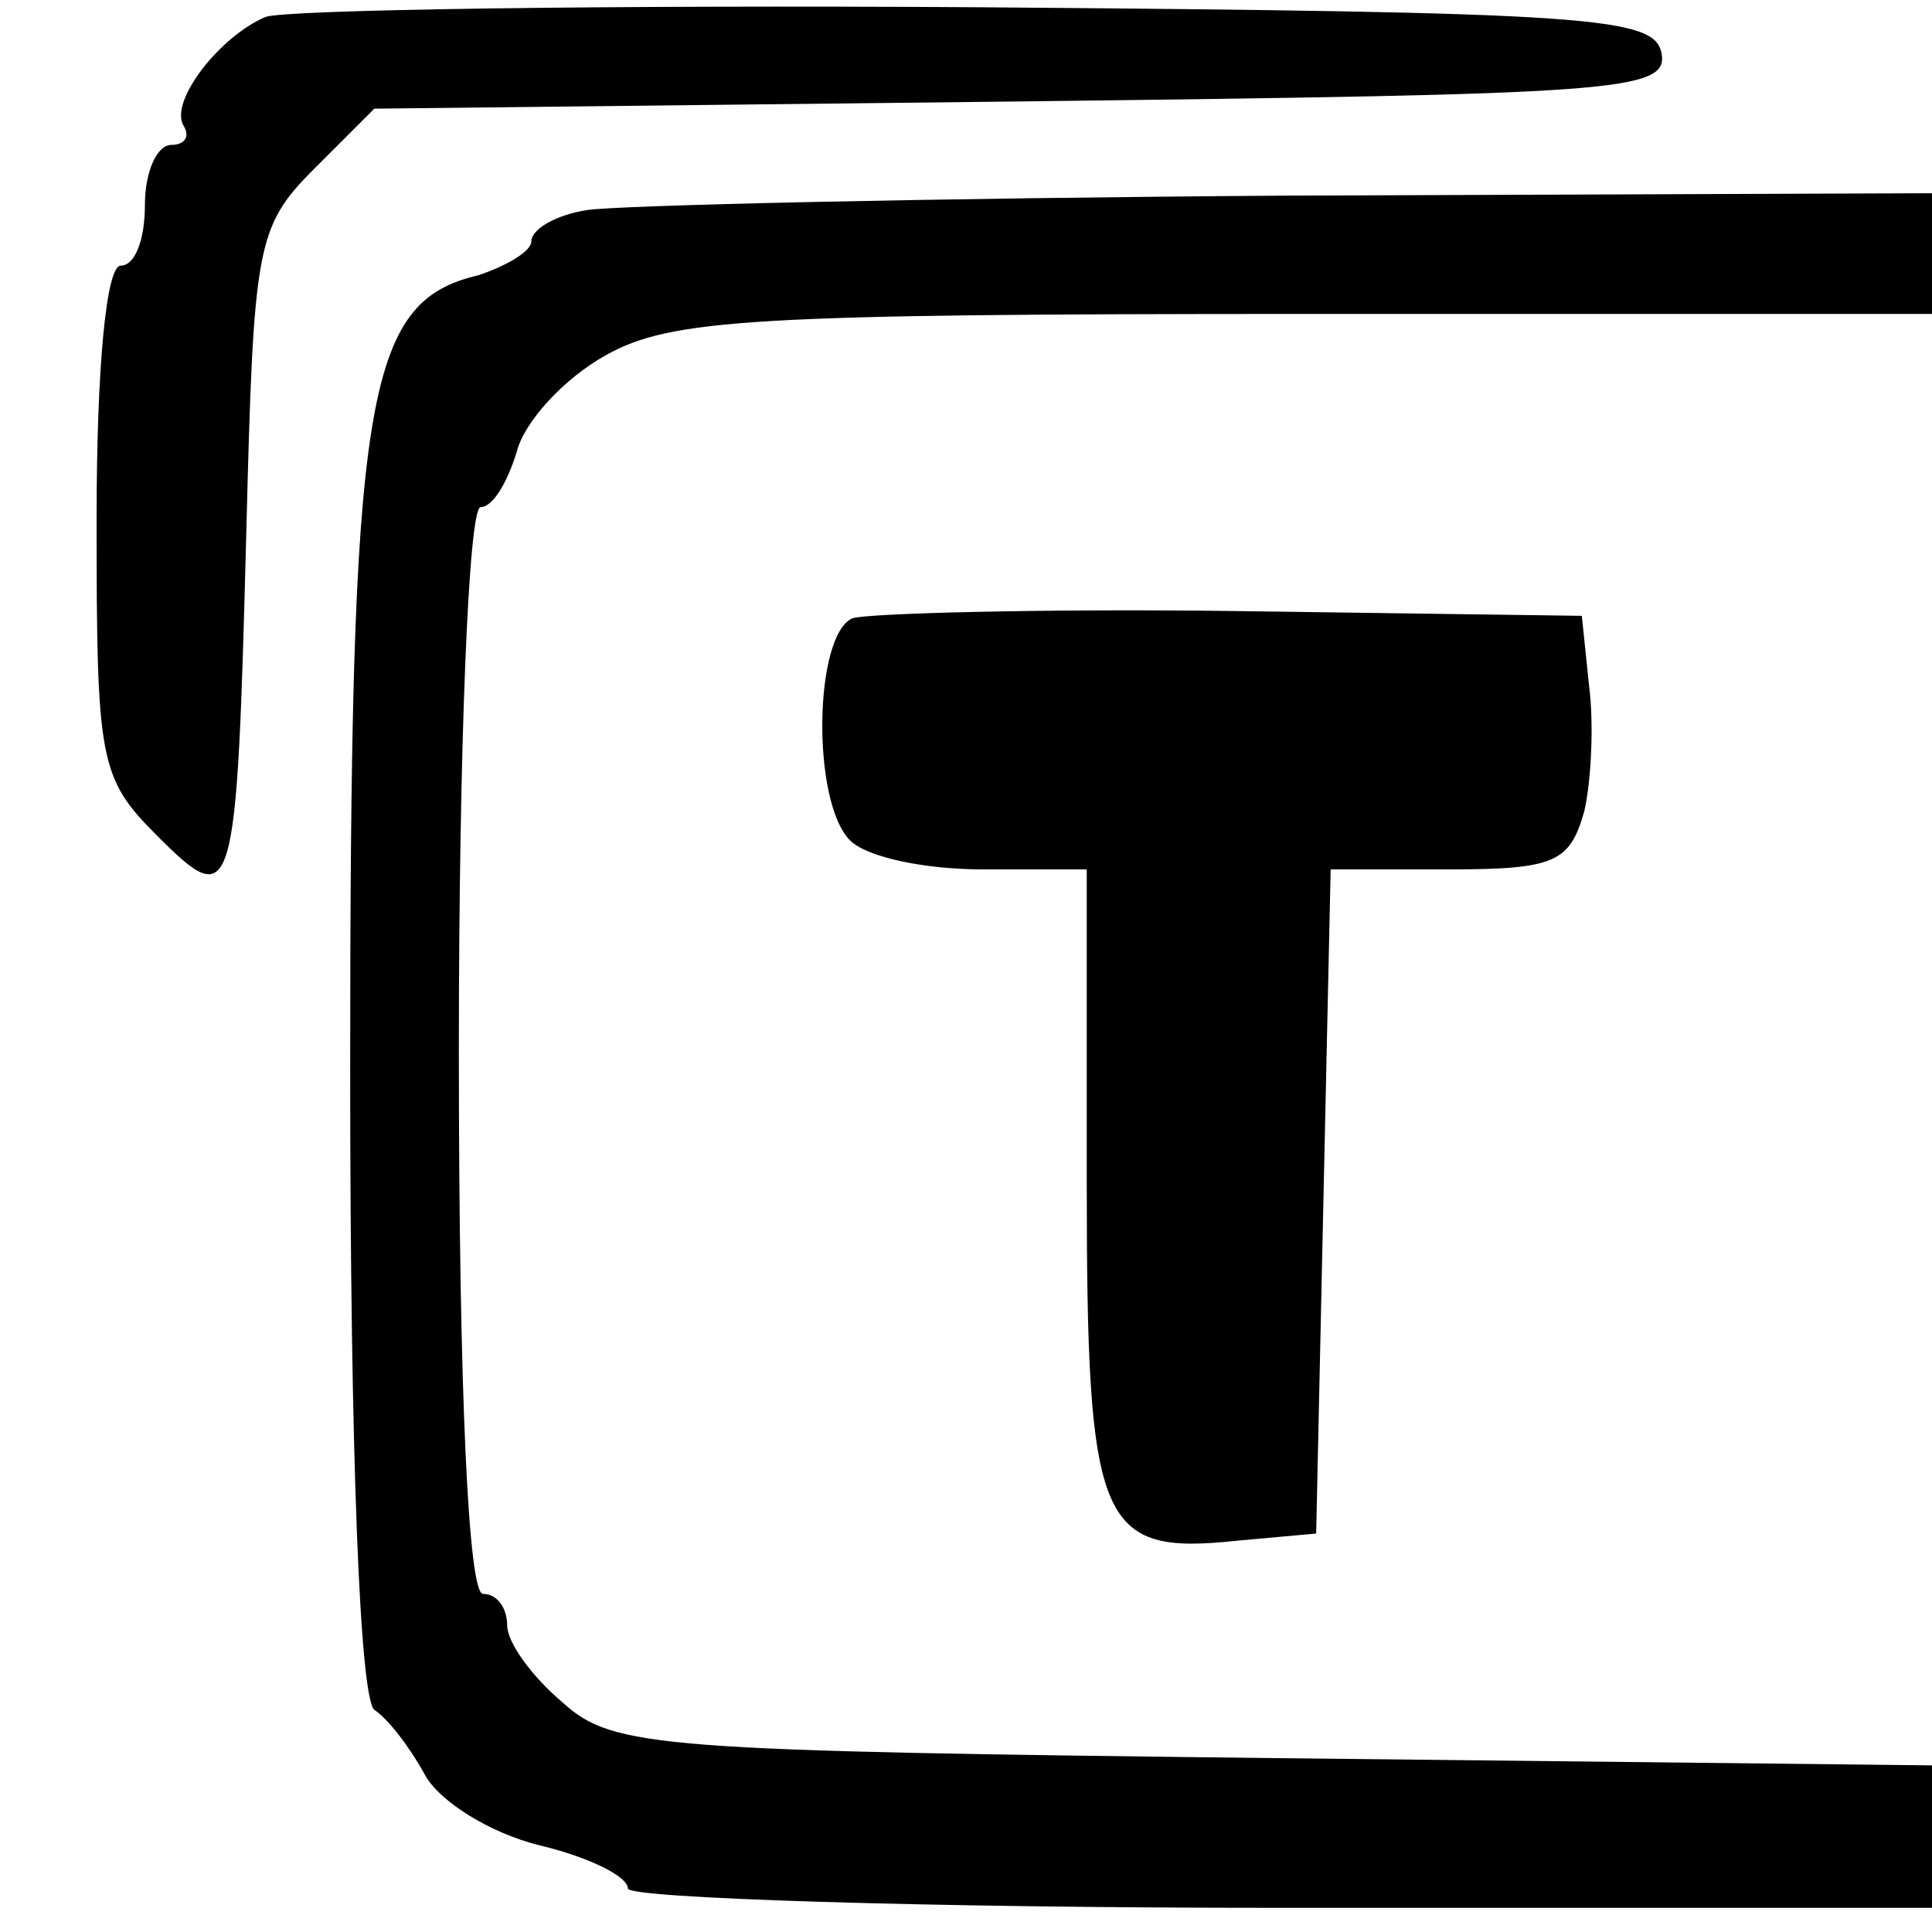
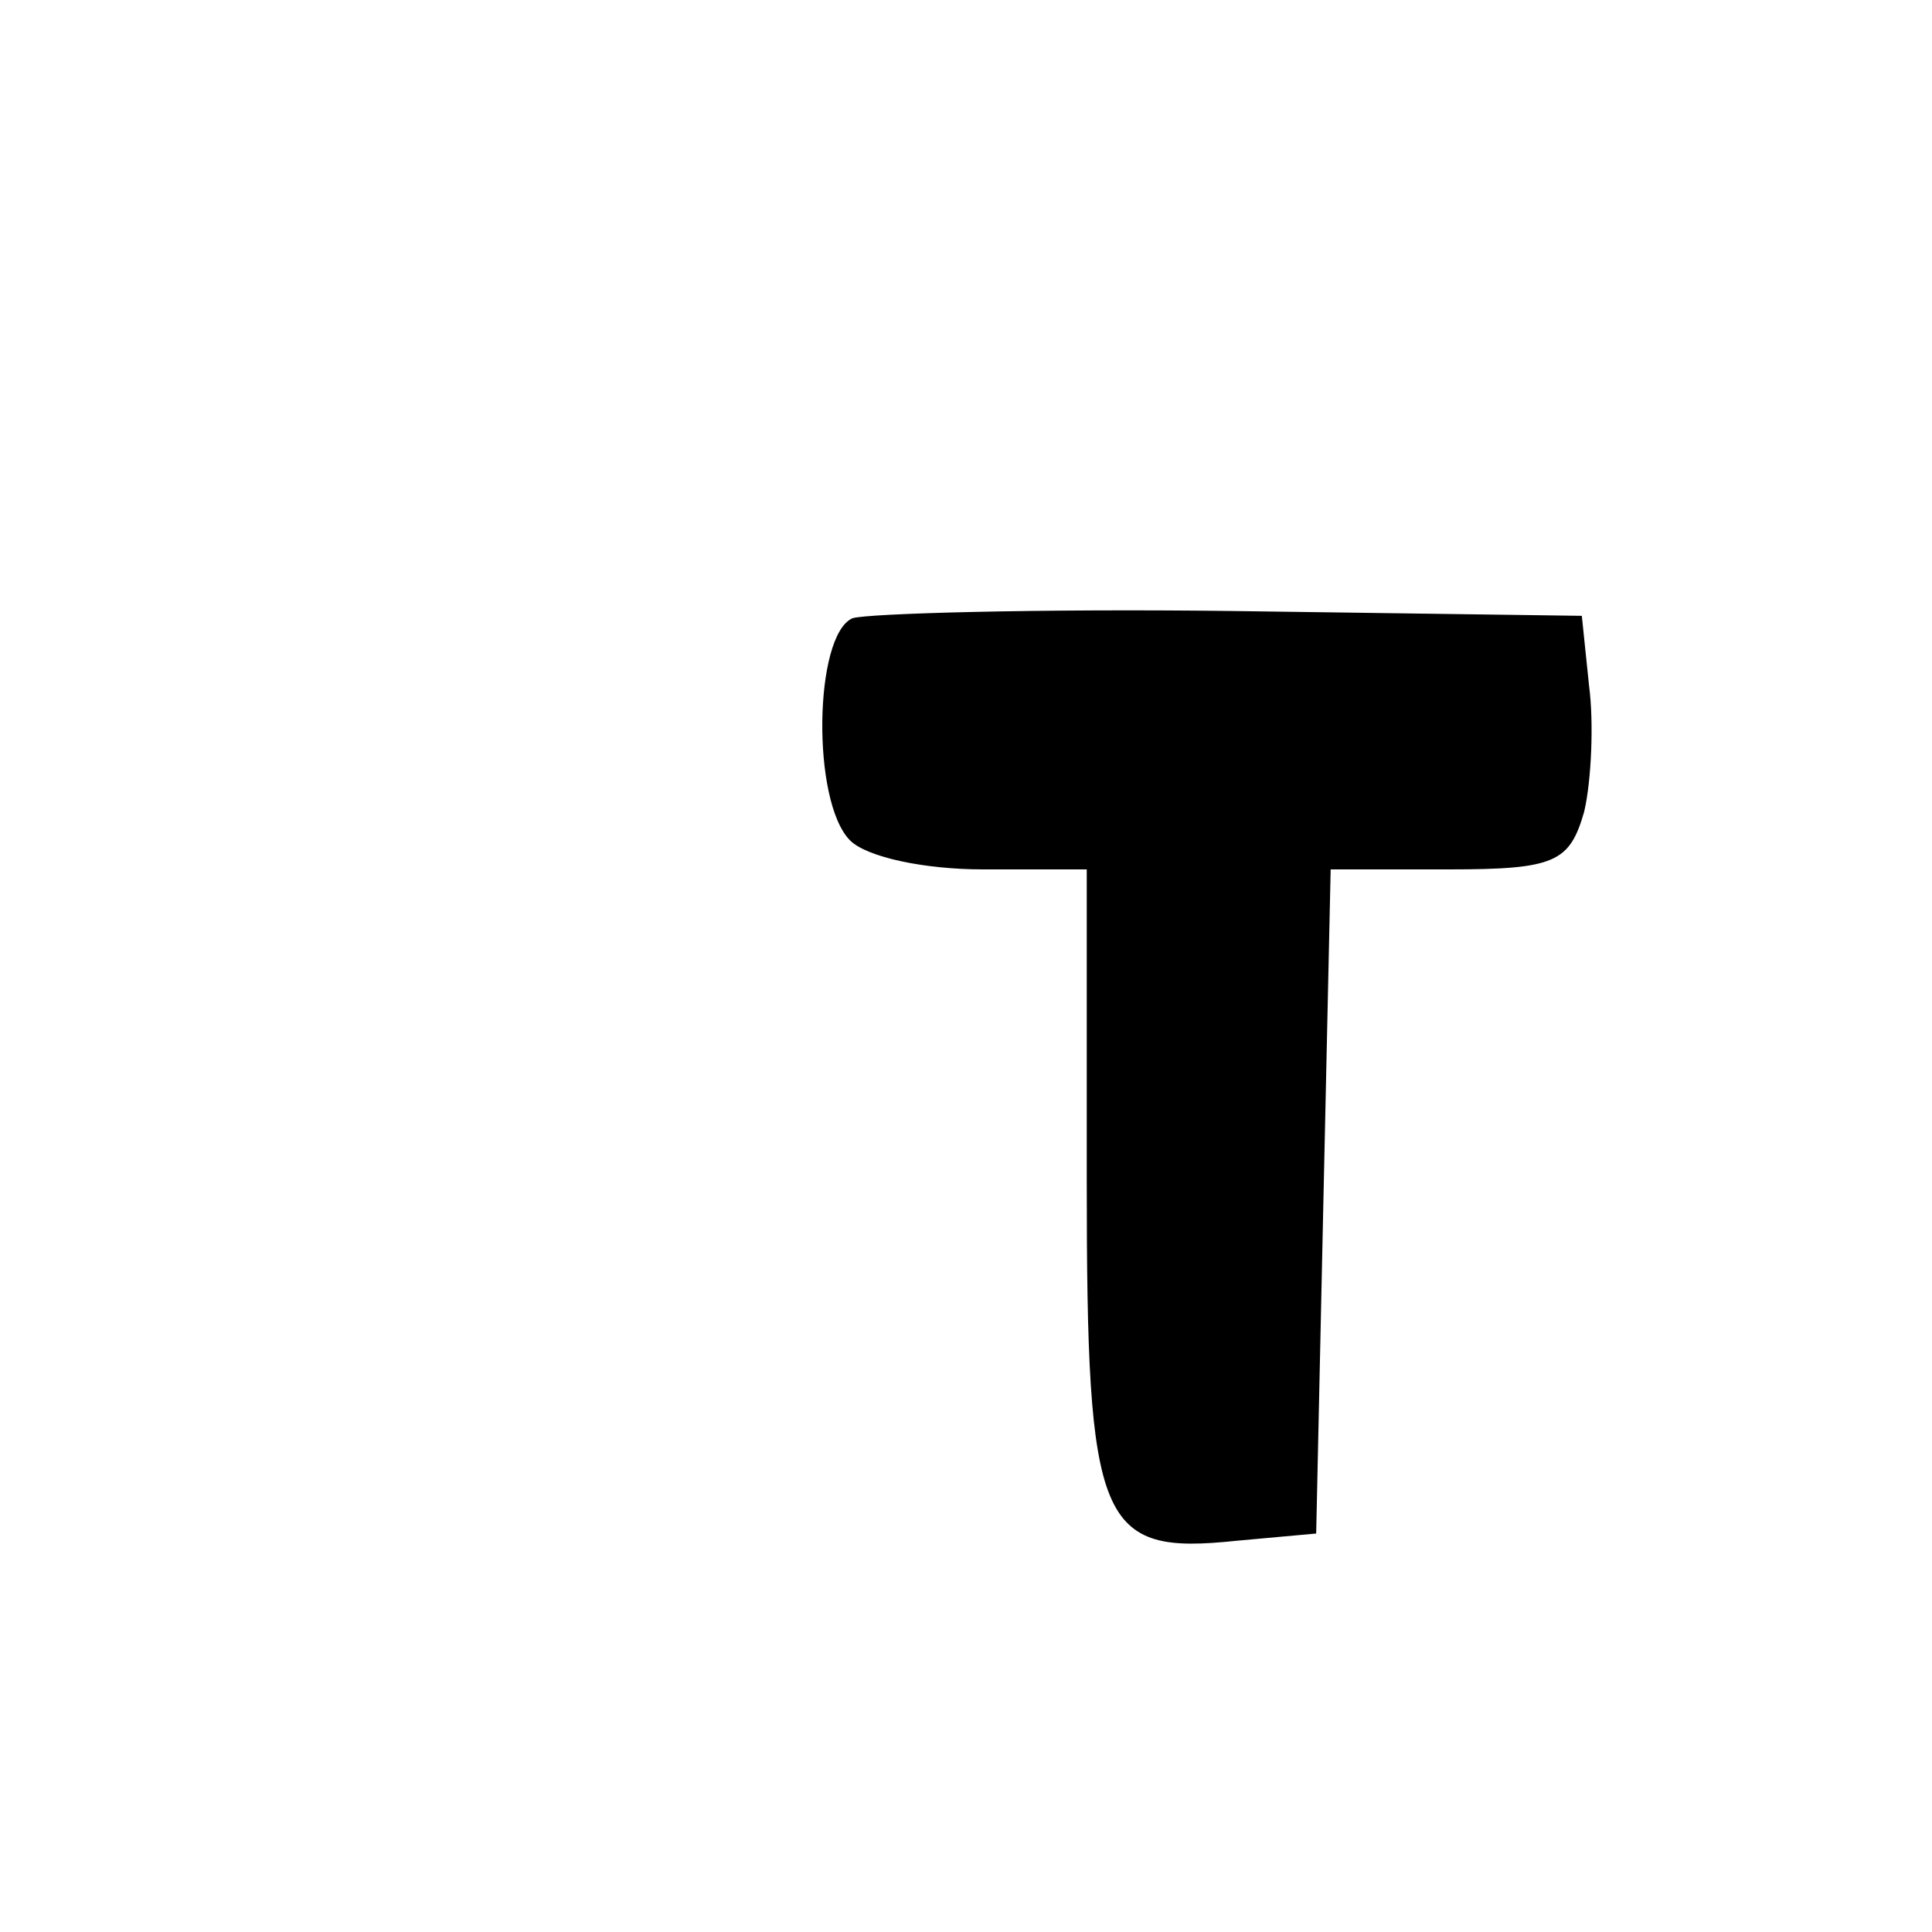
<svg xmlns="http://www.w3.org/2000/svg" version="1.0" width="80pt" height="80pt" viewBox="0 0 80 80" preserveAspectRatio="xMidYMid meet">
  <g transform="translate(0,80) scale(0.1,-0.1)" fill="#000000" stroke="none">
-     <path d="M110 793 c-19 -8 -40 -35 -34 -45 3 -5 0 -8 -5 -8 -6 0 -11 -11 -11 -25 0 -14 -4 -25 -10 -25 -6 0 -10 -42 -10 -105 0 -100 1 -107 25 -131 32 -32 33 -28 37 126 3 118 4 126 28 150 l25 25 268 3 c246 3 268 4 265 20 -3 15 -28 17 -283 19 -154 1 -287 -1 -295 -4z" />
-     <path d="M243 713 c-13 -2 -23 -8 -23 -13 0 -4 -10 -10 -22 -14 -47 -11 -53 -50 -53 -329 0 -160 4 -260 10 -265 6 -4 15 -16 21 -27 6 -11 27 -24 47 -29 21 -5 37 -13 37 -18 0 -4 122 -8 270 -8 l270 0 0 30 0 29 -272 3 c-255 3 -274 4 -295 23 -13 11 -23 25 -23 32 0 7 -4 13 -10 13 -6 0 -10 82 -10 225 0 125 4 225 9 225 5 0 11 10 15 23 3 12 19 30 37 40 27 15 61 17 290 17 l259 0 0 25 0 25 -267 -1 c-148 -1 -278 -4 -290 -6z" />
    <path d="M353 544 c-16 -7 -17 -76 -1 -92 7 -7 31 -12 55 -12 l43 0 0 -129 c0 -143 5 -155 62 -149 l33 3 3 138 3 137 49 0 c44 0 50 3 56 24 3 13 4 37 2 52 l-3 29 -145 2 c-80 1 -151 -1 -157 -3z" />
  </g>
</svg>